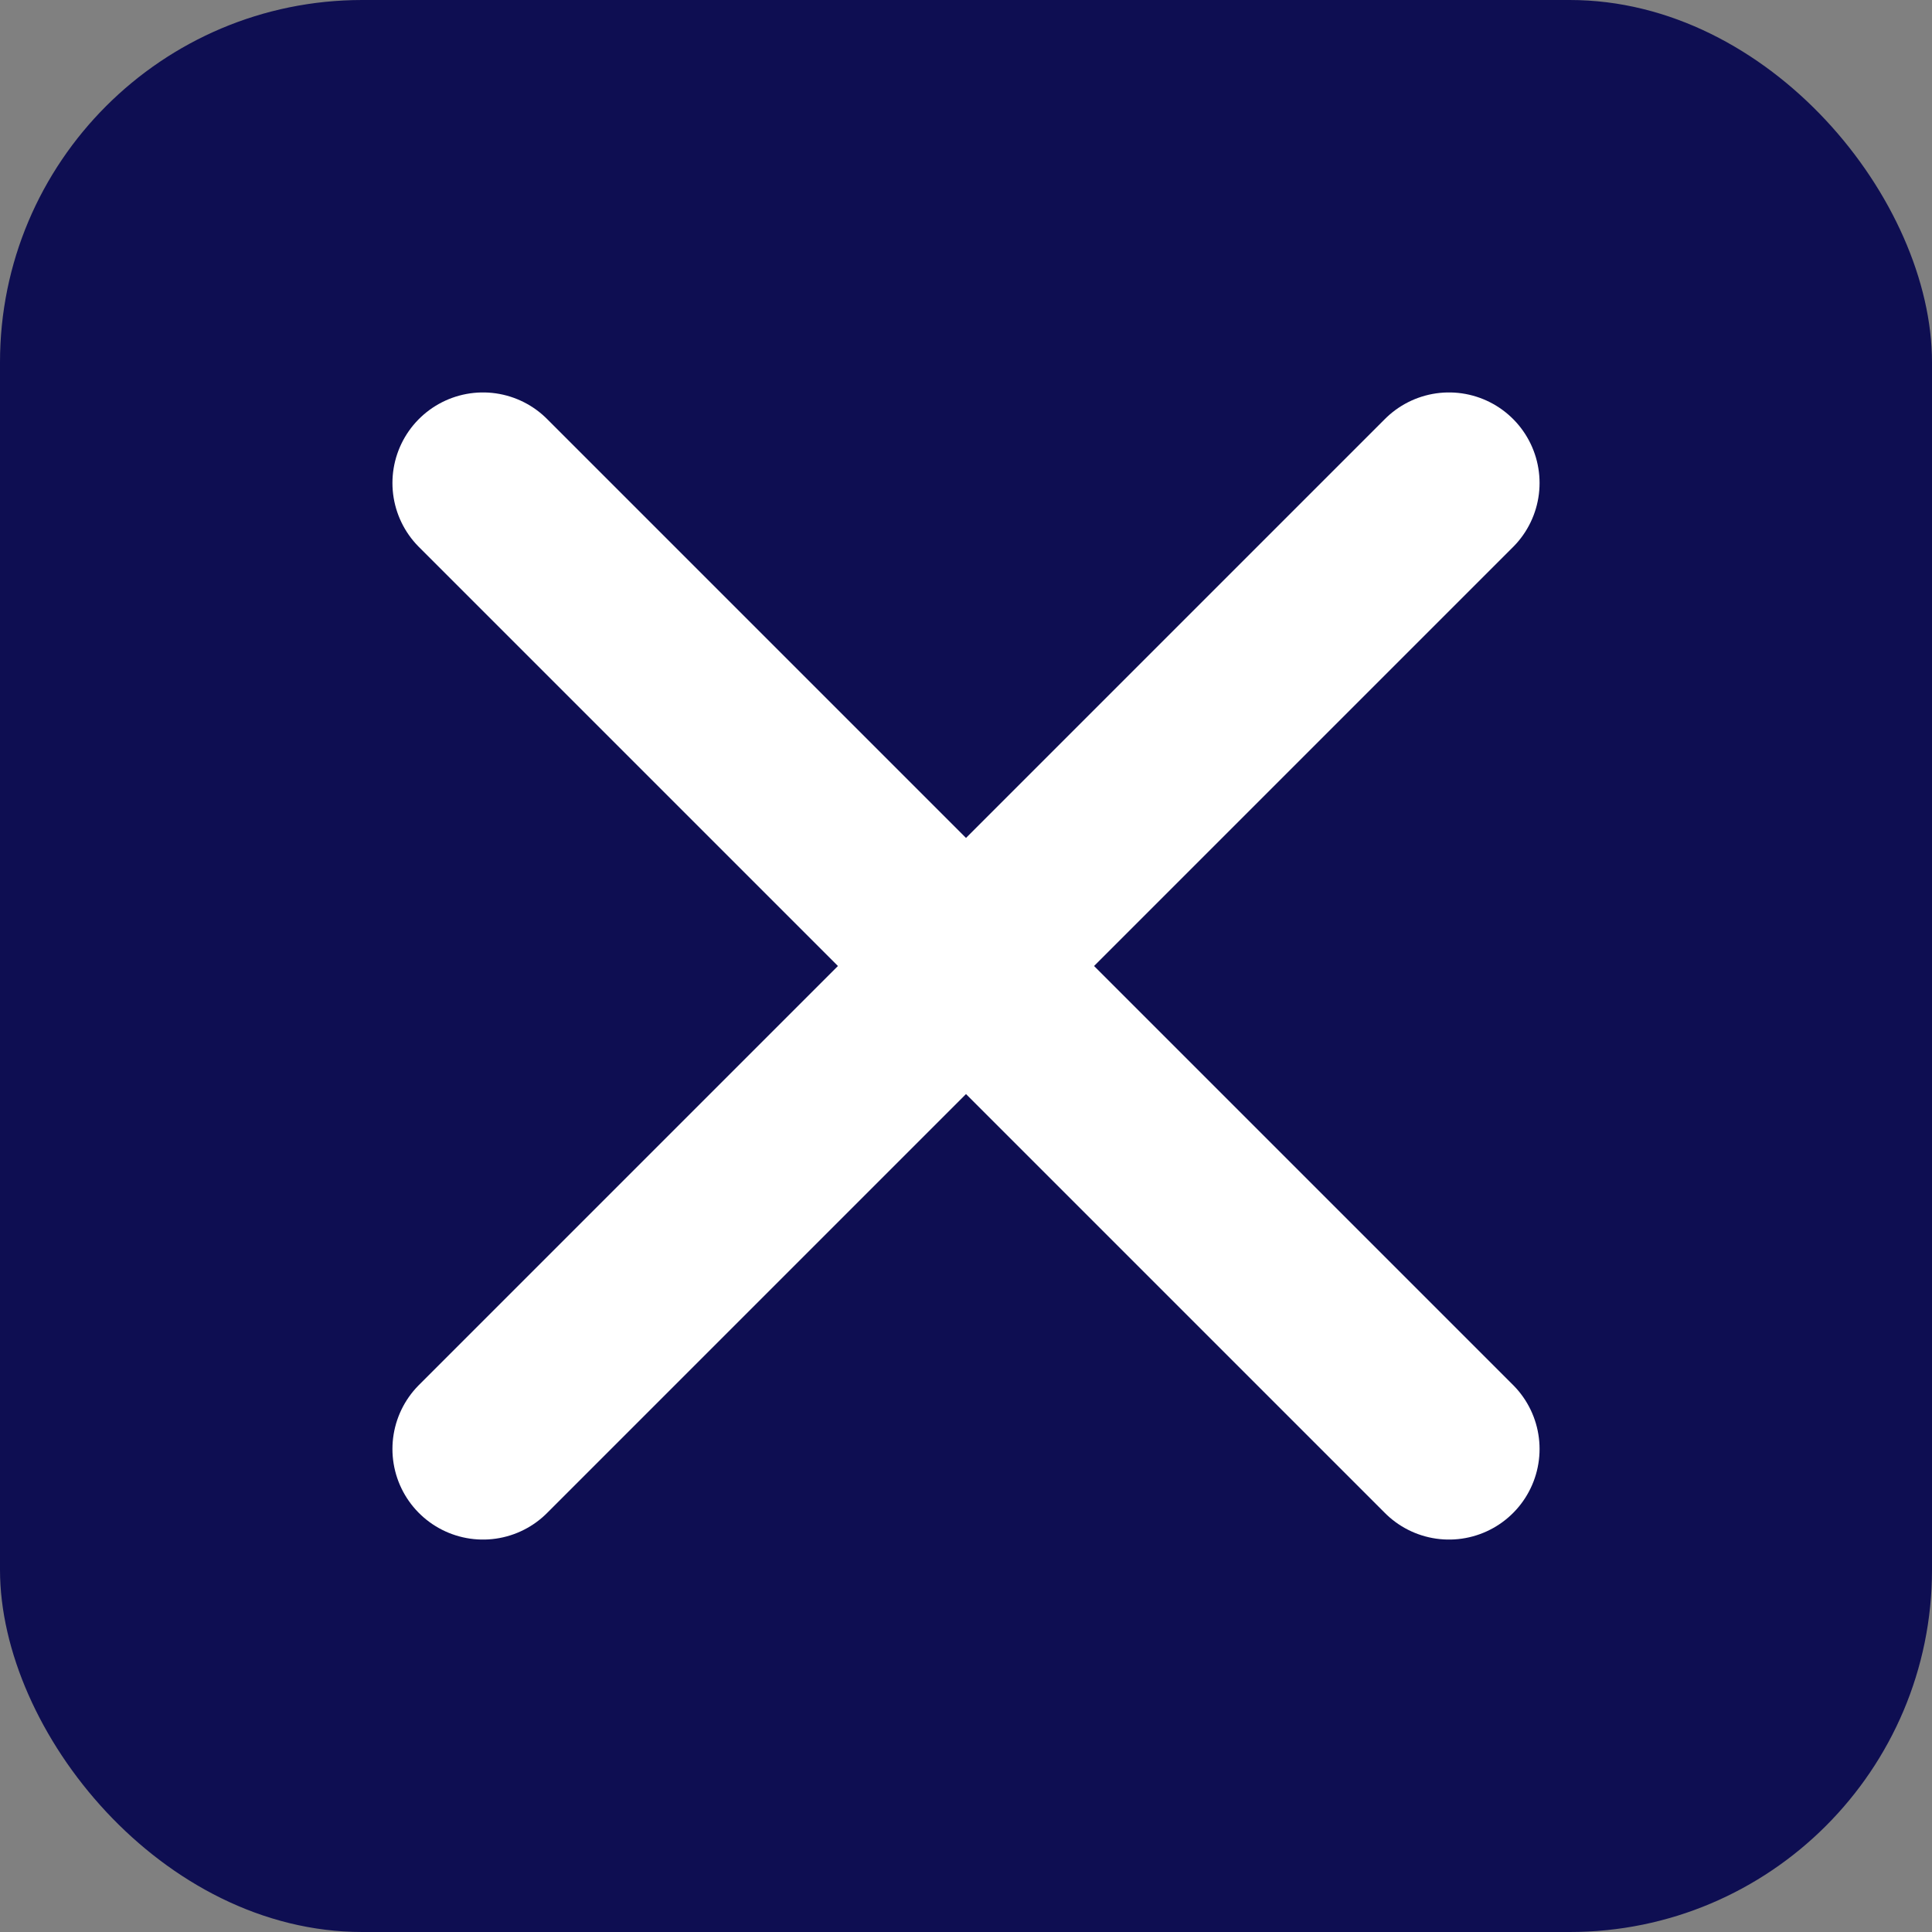
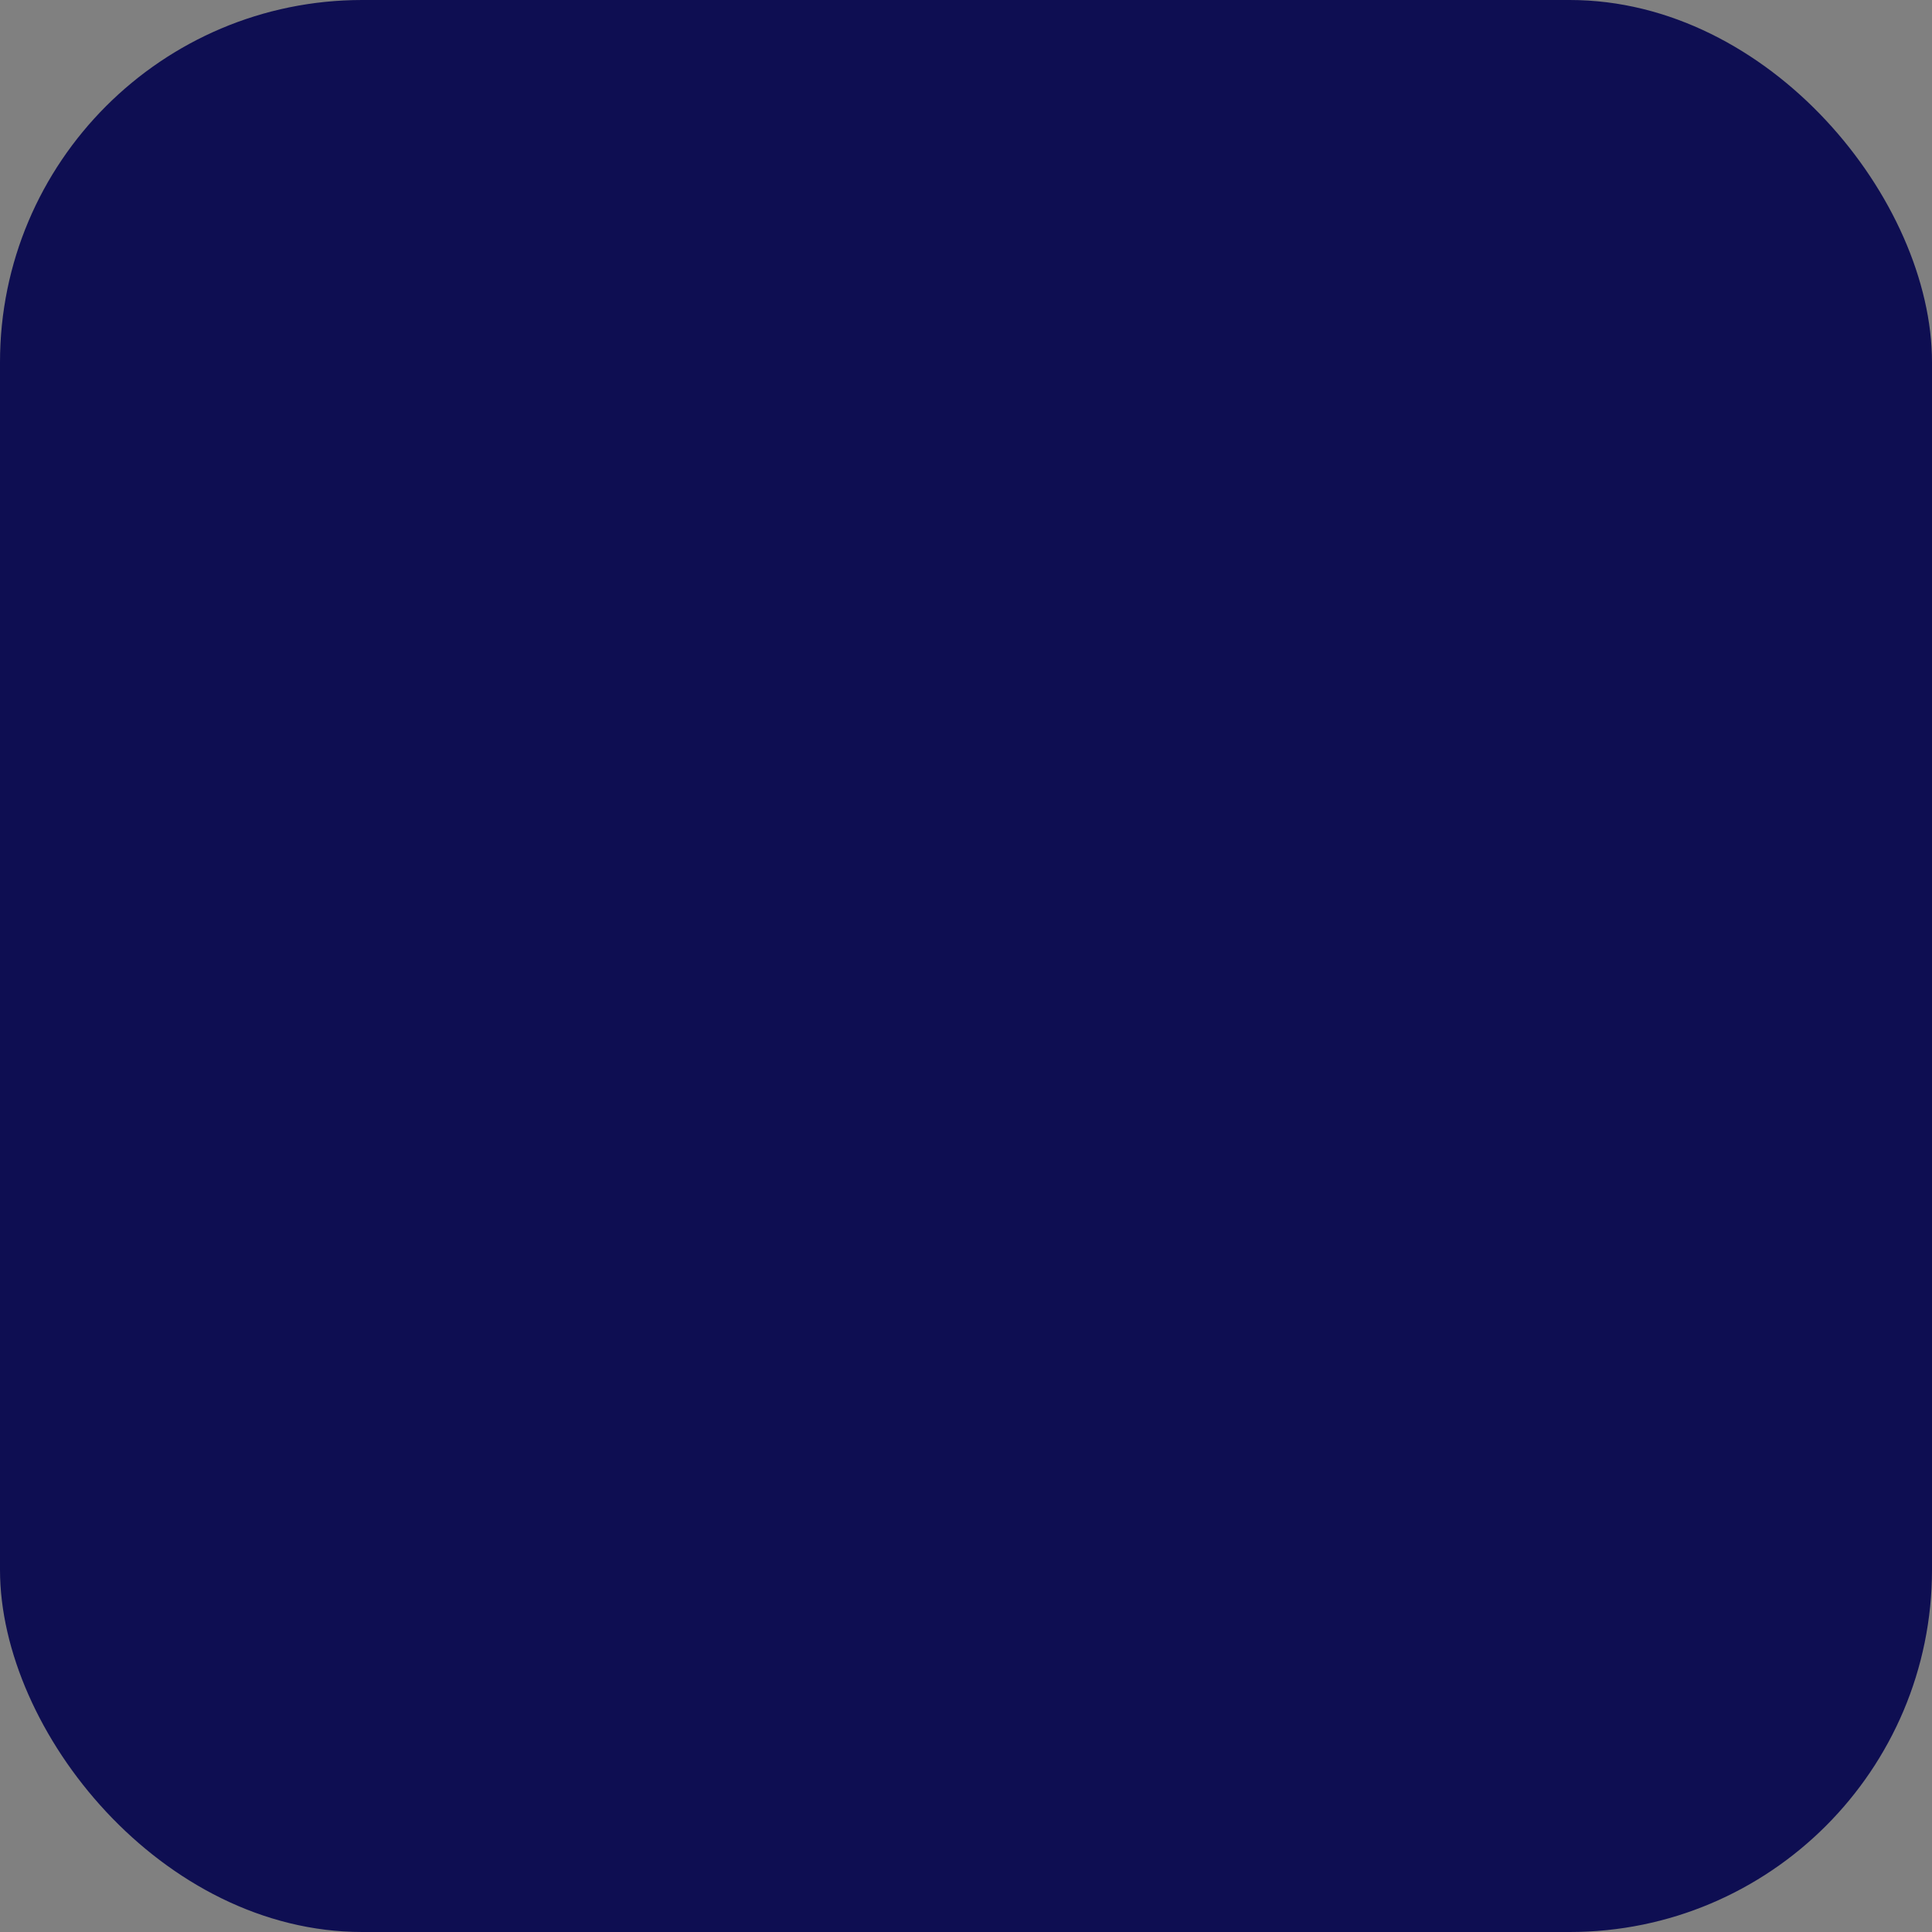
<svg xmlns="http://www.w3.org/2000/svg" width="32" height="32" viewBox="0 0 32 32" fill="none">
  <rect x="0" y="0" width="32" height="32" fill="#808080" stroke="none" />
  <rect width="32" height="32" rx="6" fill="#0E0E52" />
-   <path d="M8 8L24 24M8 24L24 8" stroke="#FFFFFF" stroke-width="3" stroke-linecap="round" />
</svg>